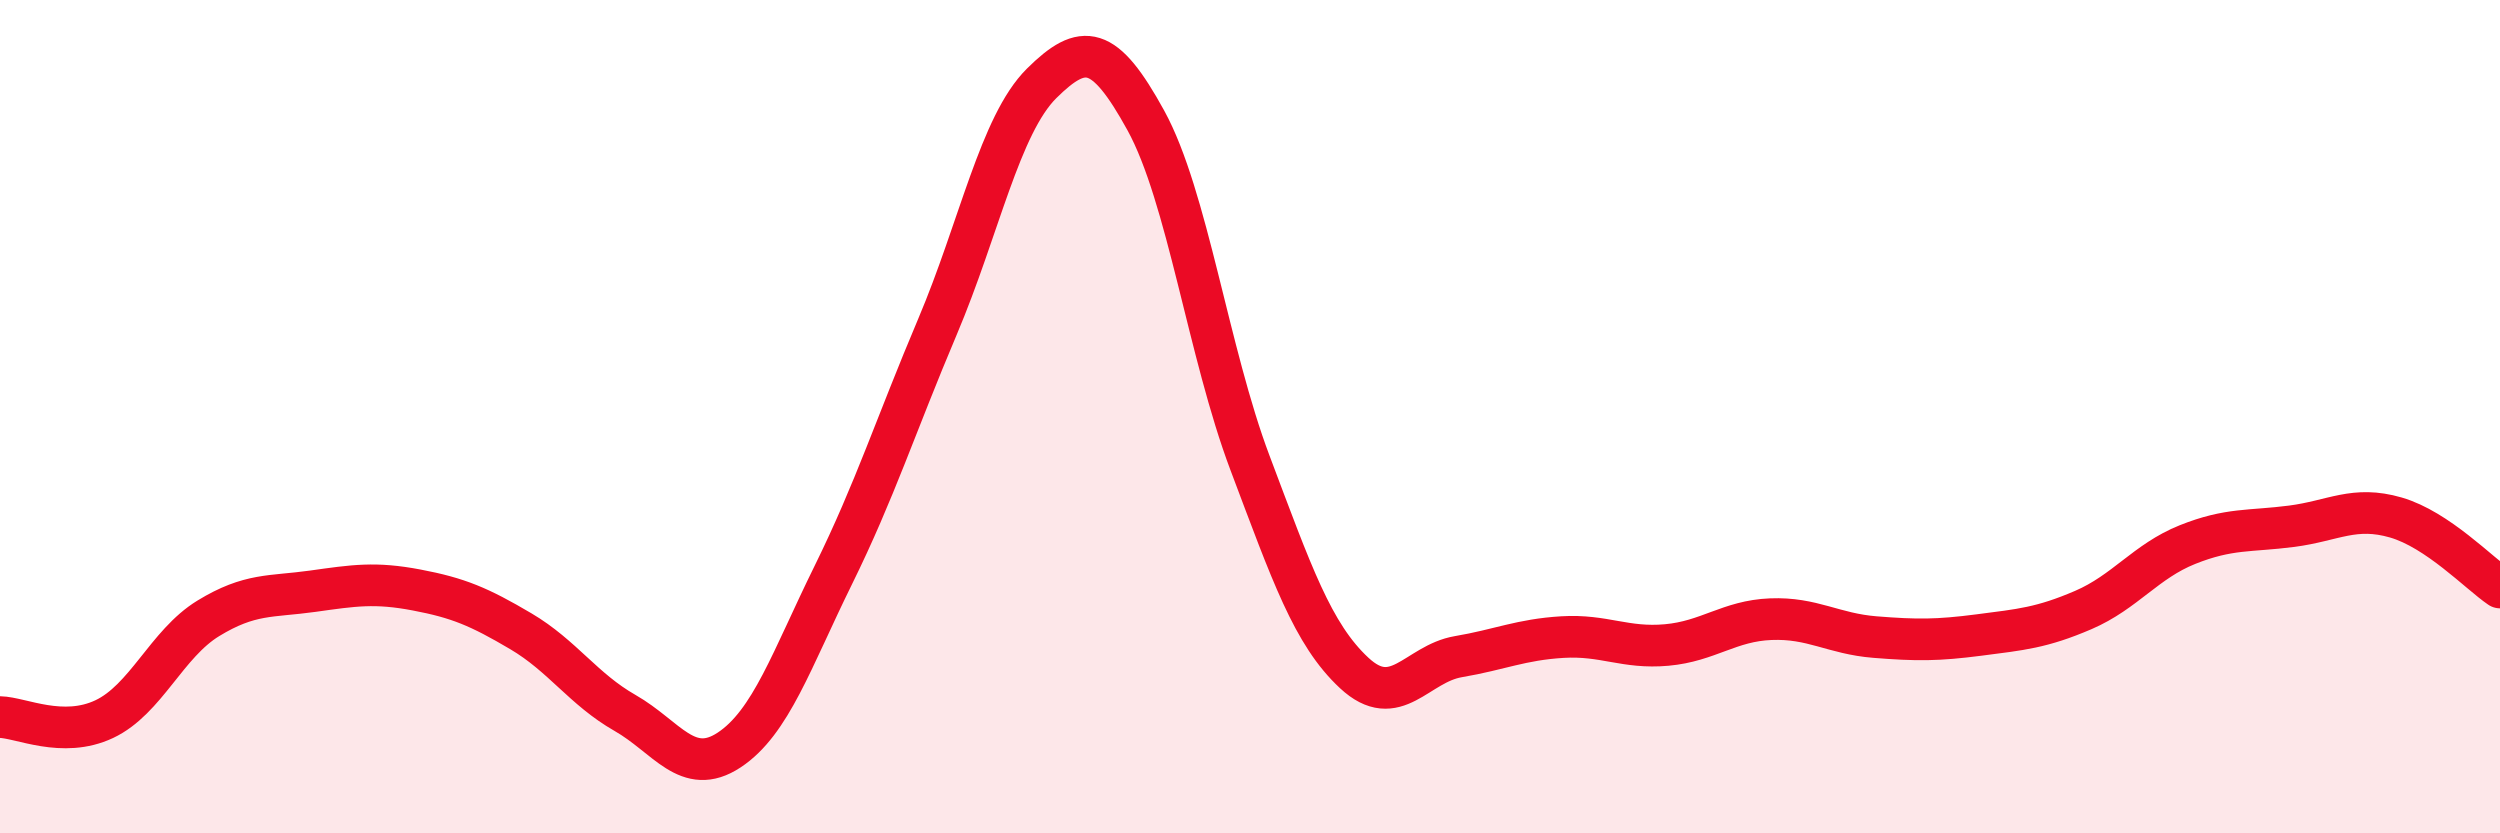
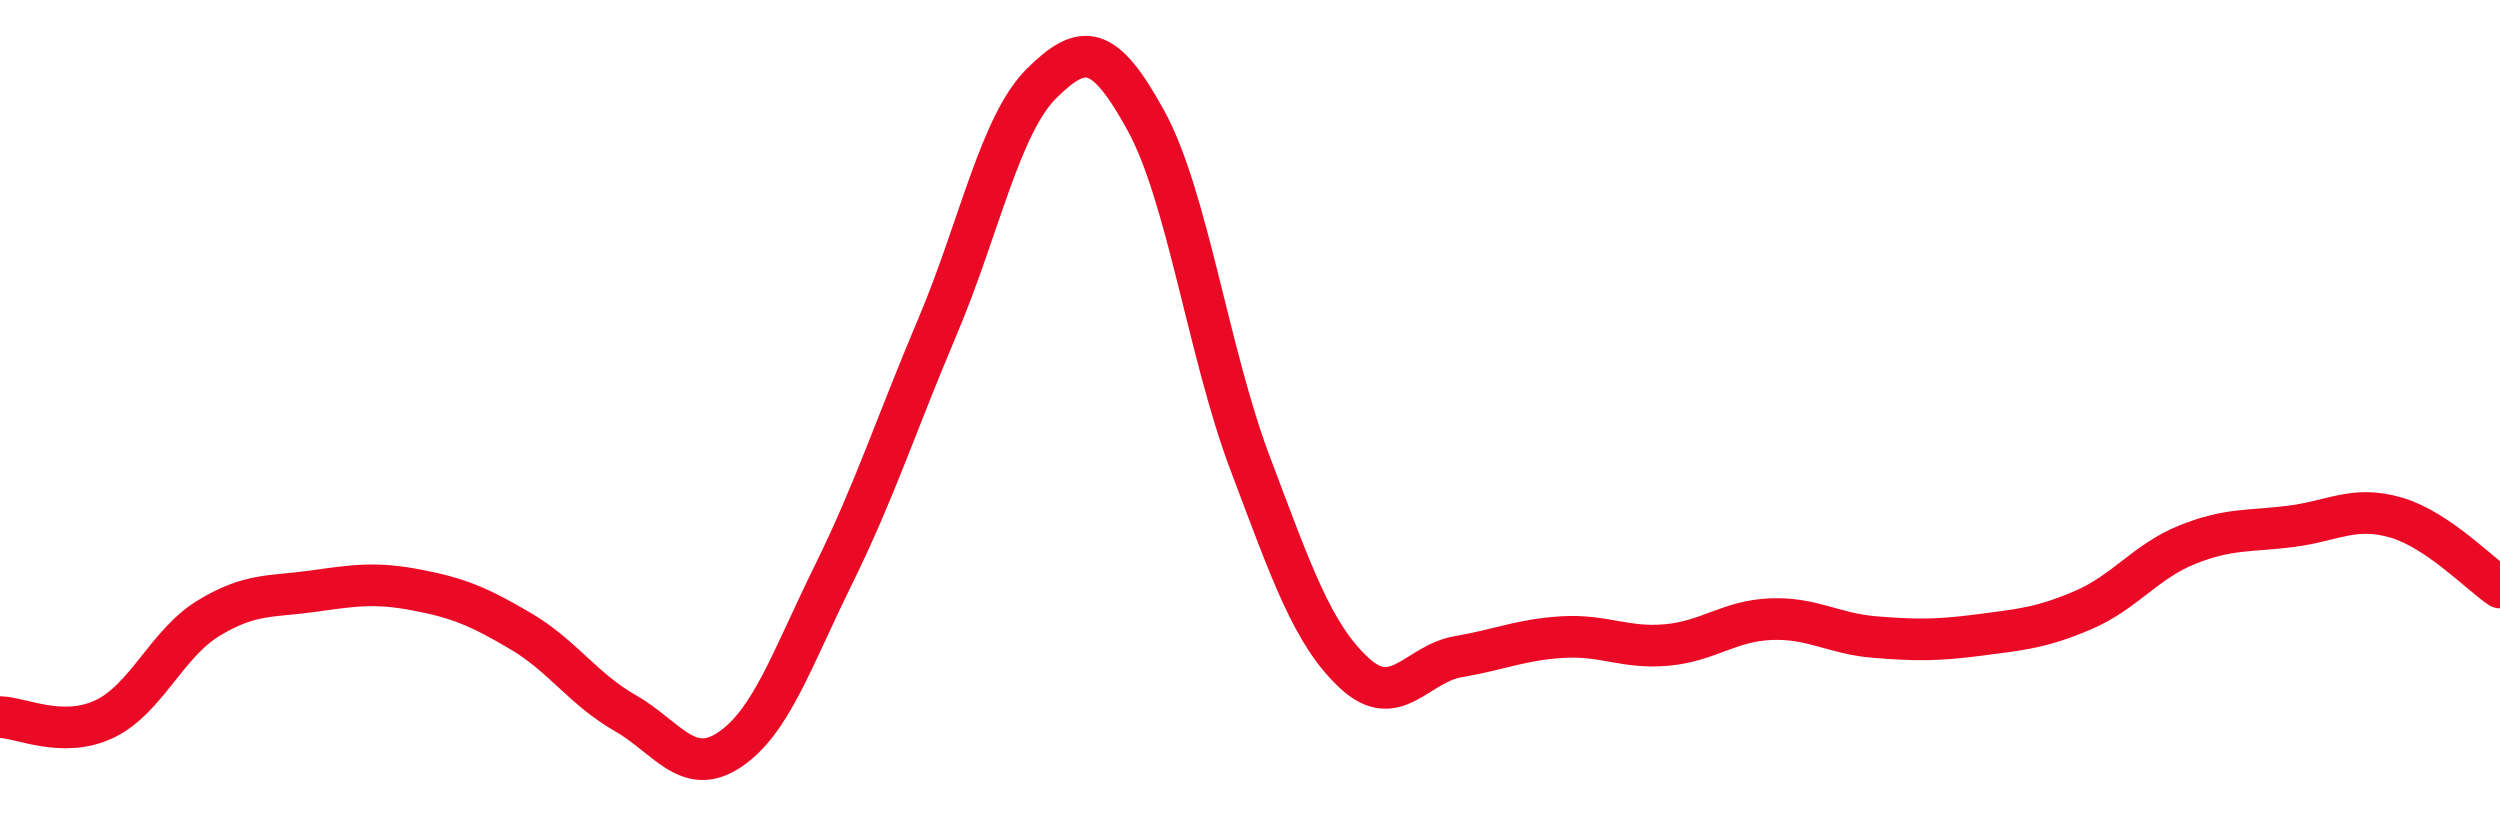
<svg xmlns="http://www.w3.org/2000/svg" width="60" height="20" viewBox="0 0 60 20">
-   <path d="M 0,17.21 C 0.5,17.22 1.5,17.73 2.5,17.26 C 3.5,16.79 4,15.45 5,14.84 C 6,14.23 6.5,14.33 7.5,14.19 C 8.5,14.05 9,13.97 10,14.16 C 11,14.35 11.5,14.56 12.5,15.15 C 13.5,15.74 14,16.54 15,17.11 C 16,17.68 16.5,18.66 17.5,18 C 18.5,17.34 19,15.83 20,13.8 C 21,11.77 21.5,10.2 22.5,7.84 C 23.5,5.48 24,2.99 25,2 C 26,1.01 26.5,1.07 27.5,2.89 C 28.5,4.71 29,8.46 30,11.11 C 31,13.76 31.5,15.22 32.5,16.15 C 33.5,17.08 34,15.93 35,15.76 C 36,15.59 36.5,15.35 37.5,15.29 C 38.5,15.23 39,15.57 40,15.48 C 41,15.39 41.5,14.9 42.5,14.86 C 43.5,14.82 44,15.21 45,15.29 C 46,15.37 46.5,15.37 47.5,15.24 C 48.5,15.11 49,15.07 50,14.64 C 51,14.21 51.5,13.47 52.5,13.07 C 53.5,12.67 54,12.76 55,12.63 C 56,12.5 56.5,12.13 57.5,12.42 C 58.5,12.71 59.5,13.76 60,14.1L60 20L0 20Z" fill="#EB0A25" opacity="0.1" stroke-linecap="round" stroke-linejoin="round" />
  <path d="M 0,17.21 C 0.5,17.22 1.5,17.73 2.5,17.26 C 3.5,16.79 4,15.45 5,14.84 C 6,14.23 6.5,14.33 7.5,14.19 C 8.5,14.05 9,13.97 10,14.16 C 11,14.35 11.5,14.56 12.5,15.15 C 13.5,15.74 14,16.54 15,17.11 C 16,17.68 16.5,18.66 17.5,18 C 18.5,17.34 19,15.83 20,13.8 C 21,11.77 21.5,10.2 22.5,7.84 C 23.5,5.48 24,2.99 25,2 C 26,1.01 26.5,1.07 27.5,2.89 C 28.5,4.71 29,8.46 30,11.11 C 31,13.76 31.5,15.22 32.5,16.15 C 33.5,17.08 34,15.93 35,15.76 C 36,15.59 36.5,15.35 37.5,15.29 C 38.5,15.23 39,15.57 40,15.48 C 41,15.39 41.5,14.9 42.5,14.86 C 43.5,14.82 44,15.21 45,15.29 C 46,15.37 46.5,15.37 47.5,15.24 C 48.5,15.11 49,15.07 50,14.64 C 51,14.21 51.5,13.47 52.5,13.07 C 53.5,12.67 54,12.76 55,12.63 C 56,12.5 56.5,12.13 57.5,12.42 C 58.5,12.71 59.5,13.76 60,14.1" stroke="#EB0A25" stroke-width="1" fill="none" stroke-linecap="round" stroke-linejoin="round" />
</svg>